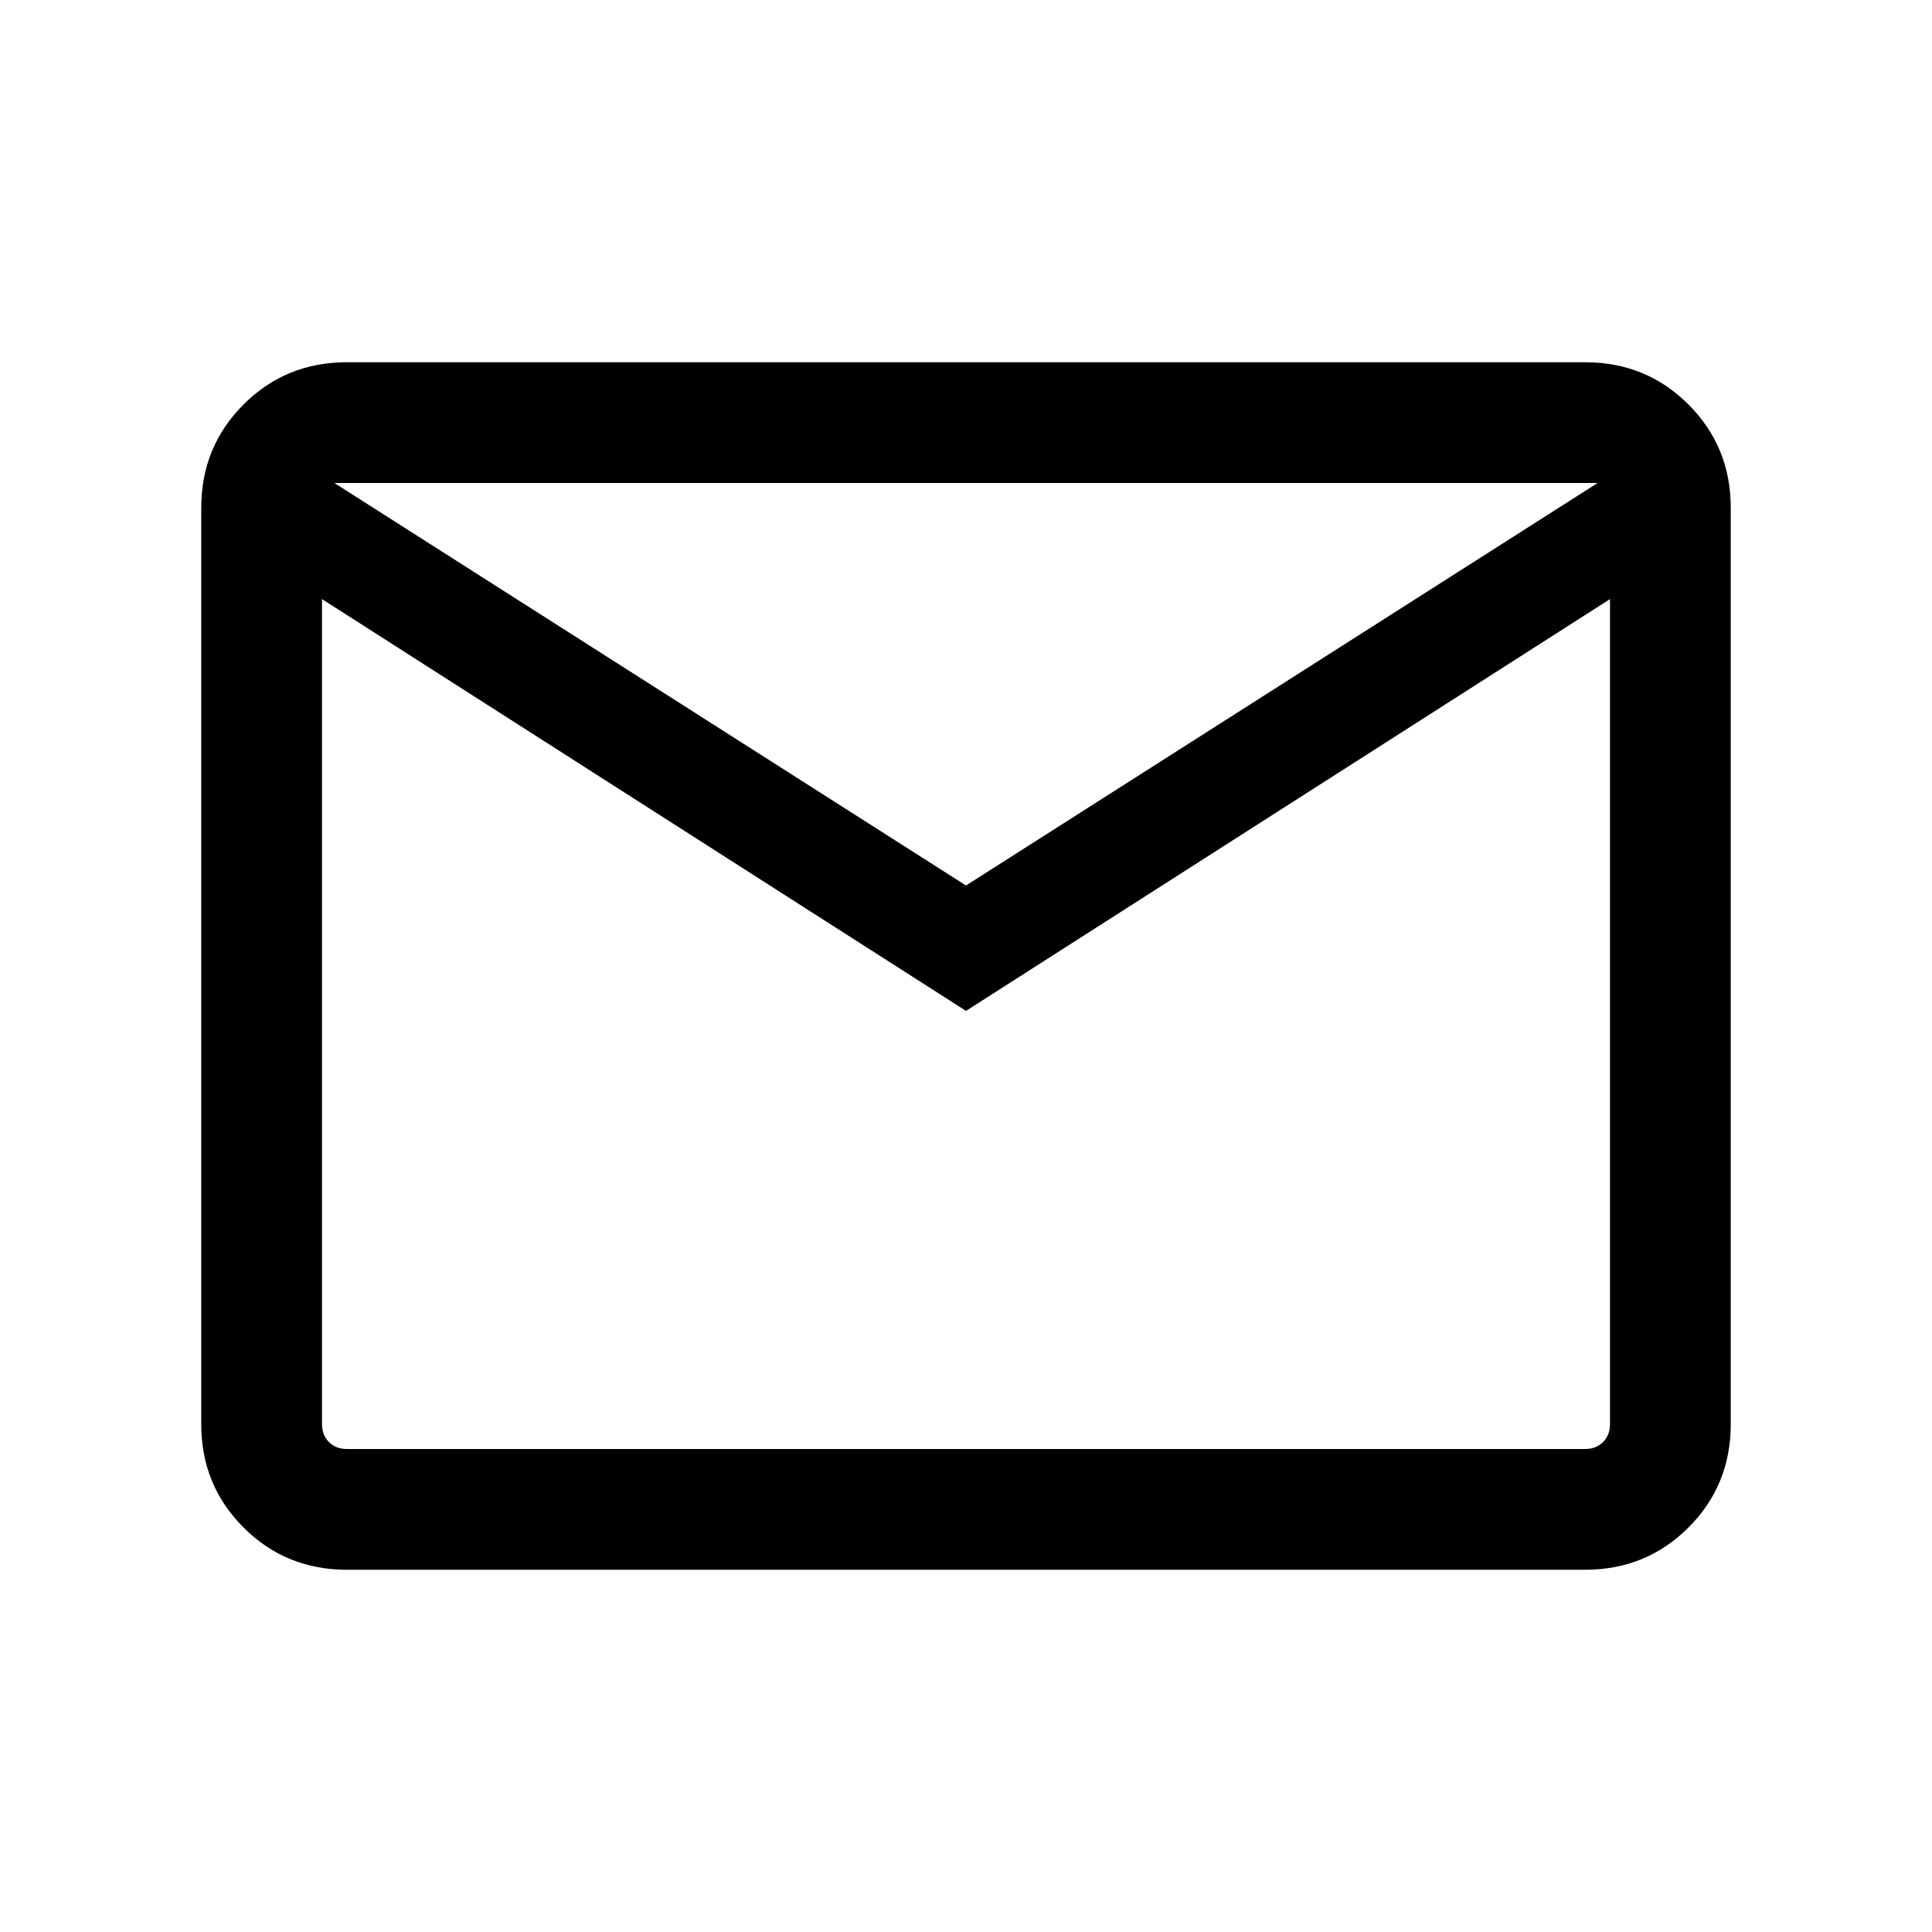
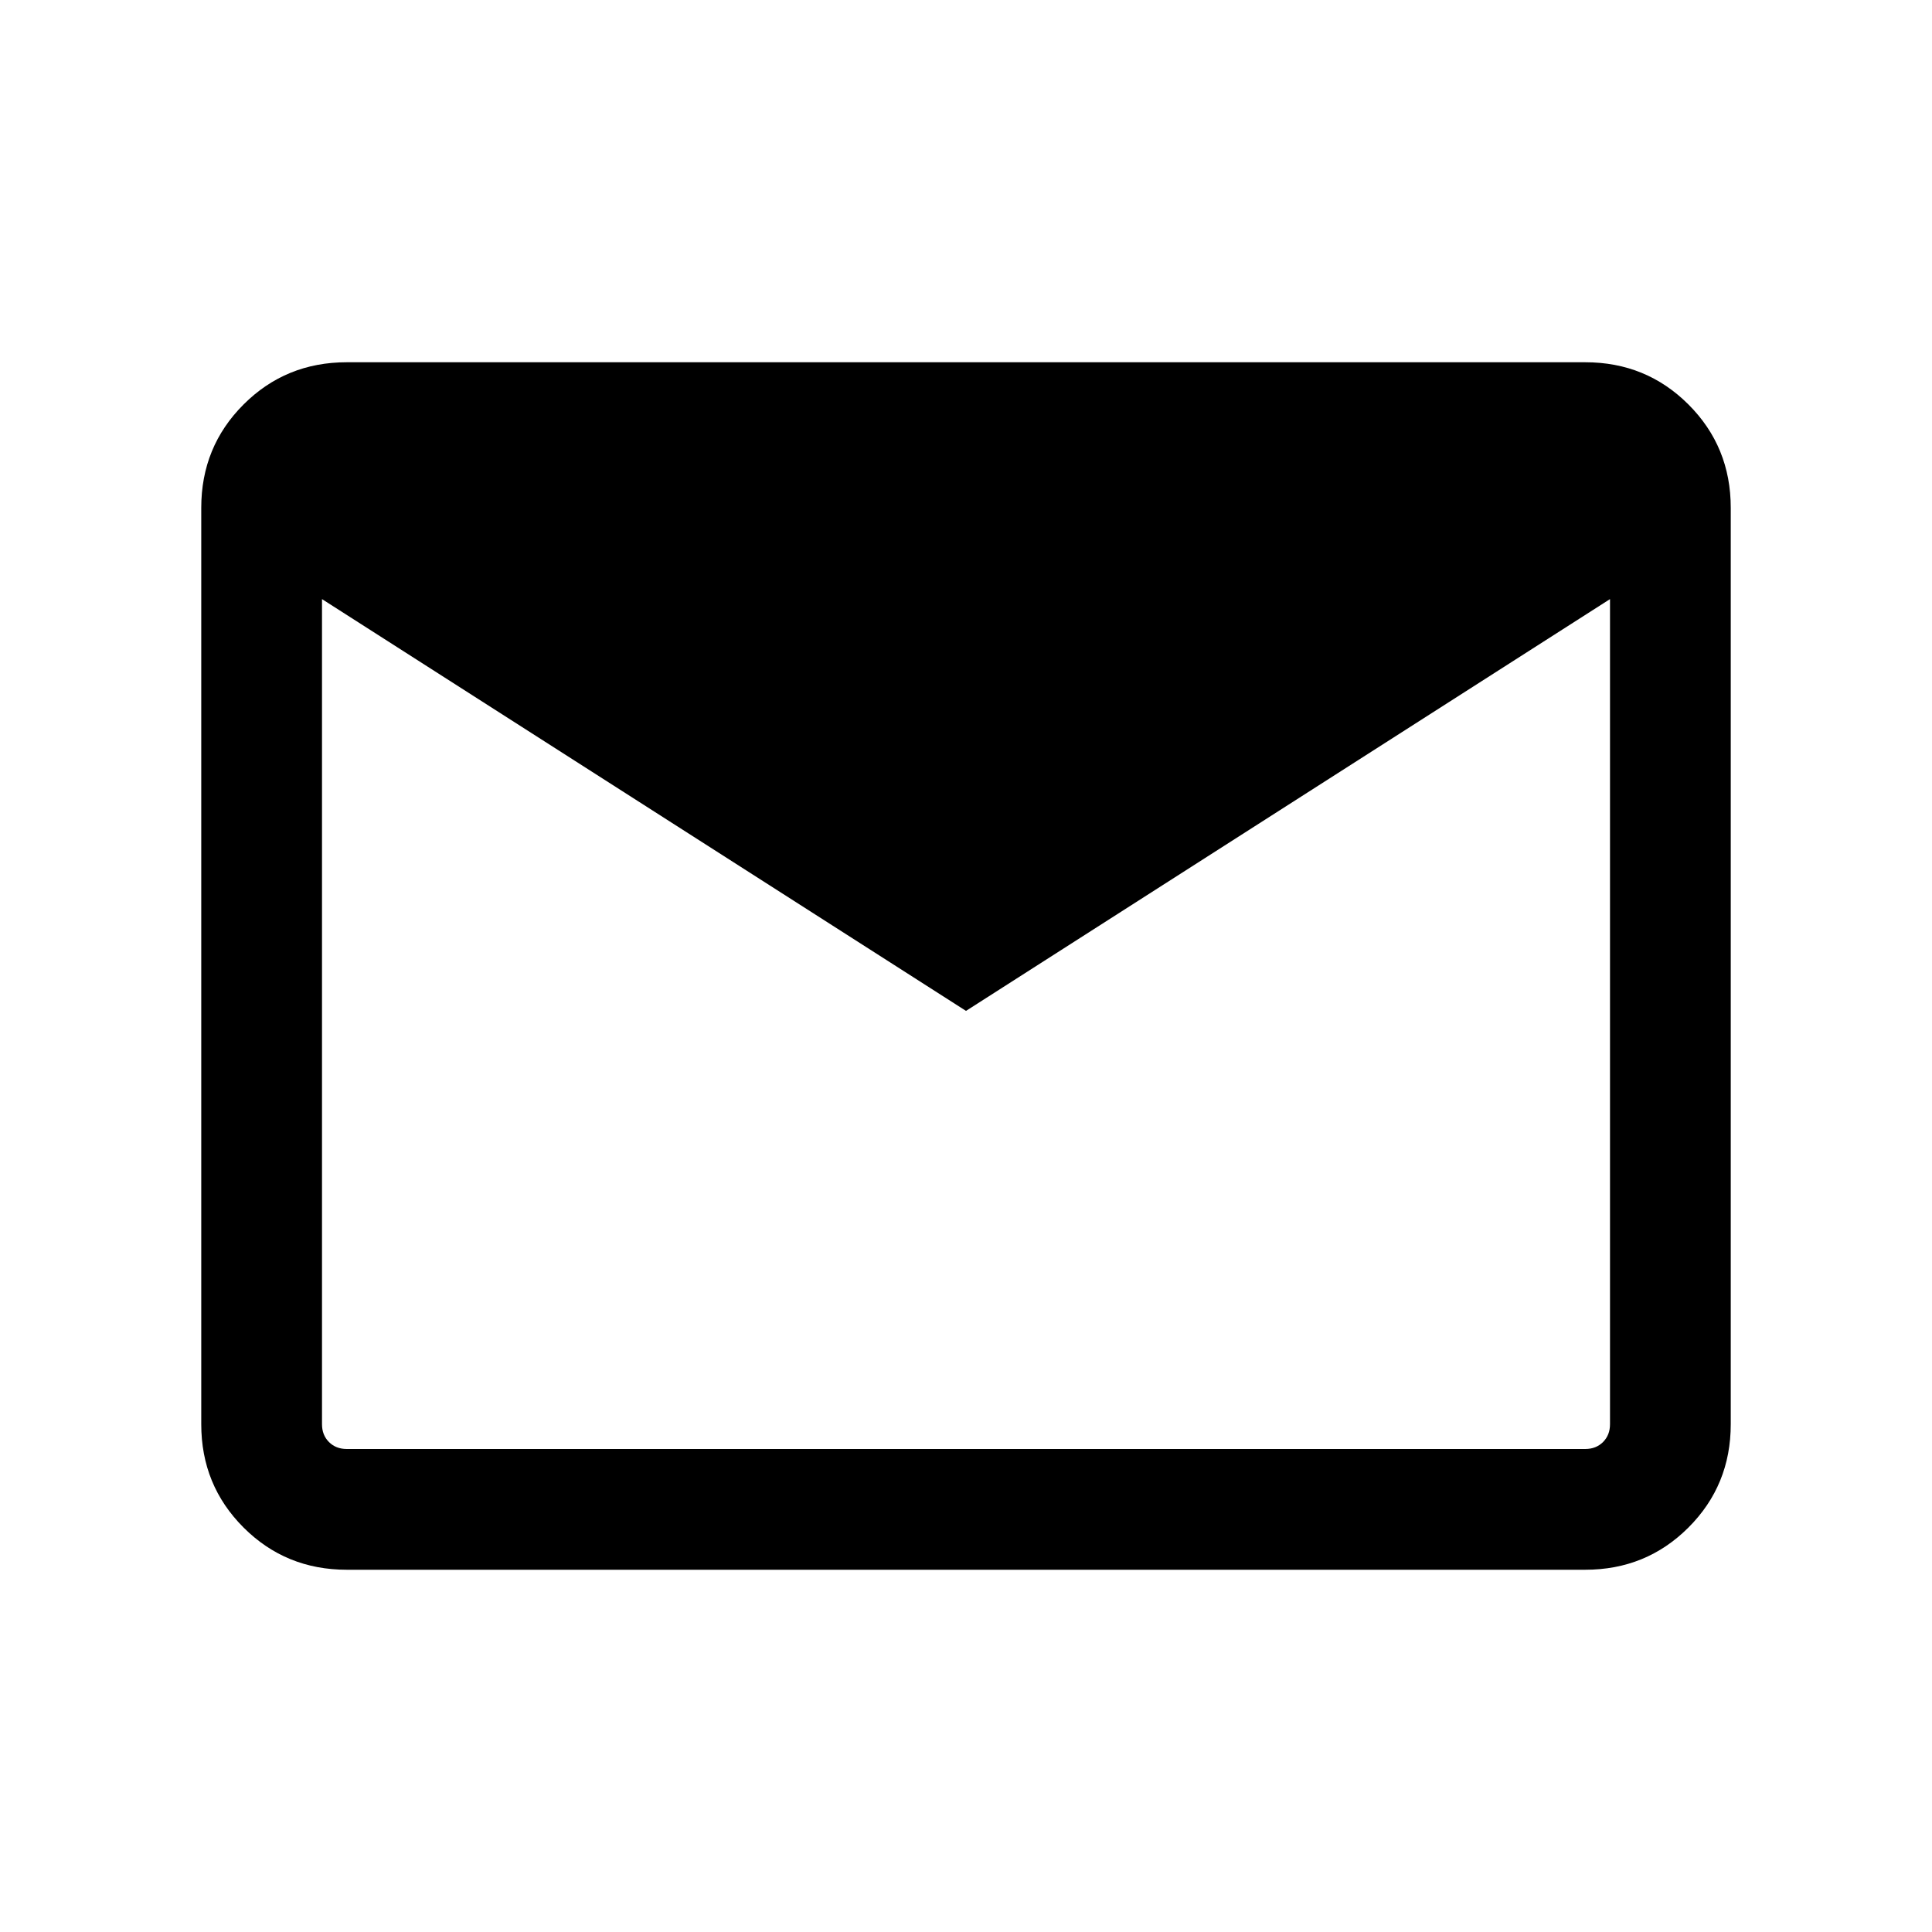
<svg xmlns="http://www.w3.org/2000/svg" height="18" viewBox="0 -960 960 960" width="18">
-   <path d="M172.309-180.001q-30.308 0-51.308-21t-21-51.308v-455.382q0-30.308 21-51.308t51.308-21h615.382q30.308 0 51.308 21t21 51.308v455.382q0 30.308-21 51.308t-51.308 21H172.309ZM480-457.694 160-662.309v410q0 5.385 3.462 8.847 3.462 3.462 8.847 3.462h615.382q5.385 0 8.847-3.462 3.462-3.462 3.462-8.847v-410L480-457.694ZM480-520l313.846-200H166.154L480-520ZM160-662.309V-720-252.309q0 5.385 3.462 8.847 3.462 3.462 8.847 3.462H160v-422.309Z">
+   <path d="M172.309-180.001q-30.308 0-51.308-21t-21-51.308v-455.382q0-30.308 21-51.308t51.308-21h615.382q30.308 0 51.308 21t21 51.308v455.382q0 30.308-21 51.308t-51.308 21H172.309ZM480-457.694 160-662.309v410q0 5.385 3.462 8.847 3.462 3.462 8.847 3.462h615.382q5.385 0 8.847-3.462 3.462-3.462 3.462-8.847v-410L480-457.694ZM480-520l313.846-200L480-520ZM160-662.309V-720-252.309q0 5.385 3.462 8.847 3.462 3.462 8.847 3.462H160v-422.309Z">
  </path>
</svg>